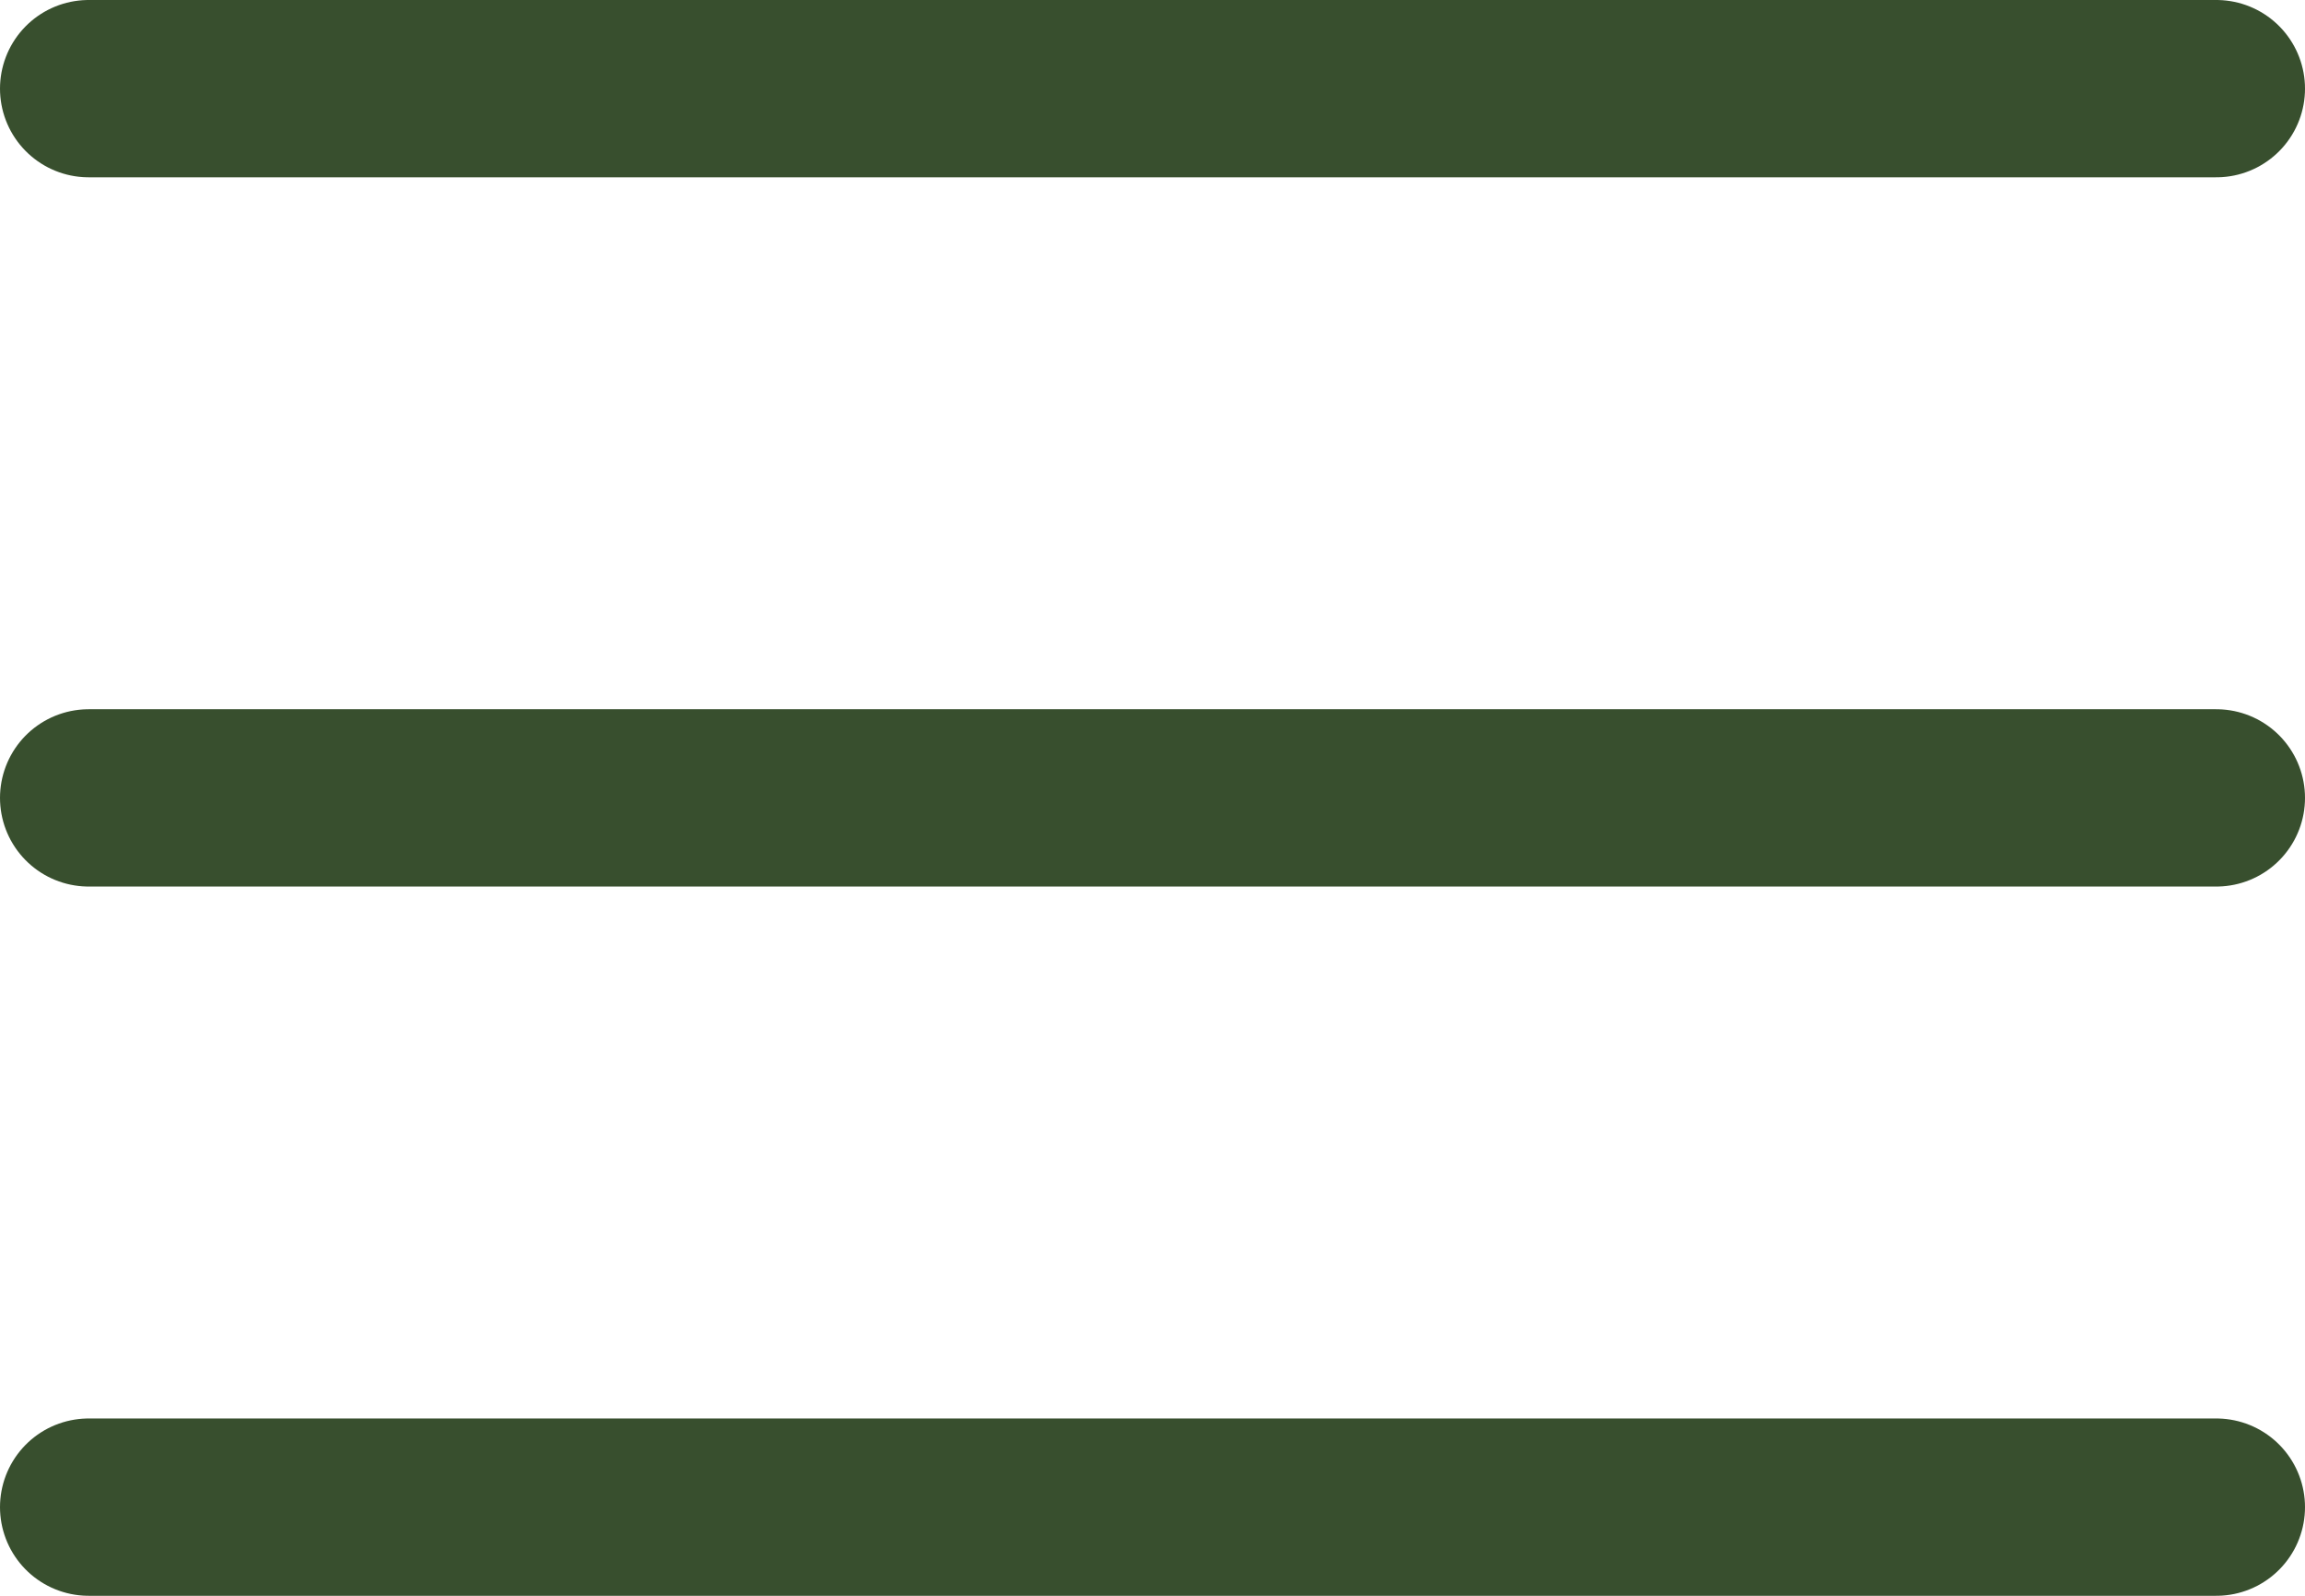
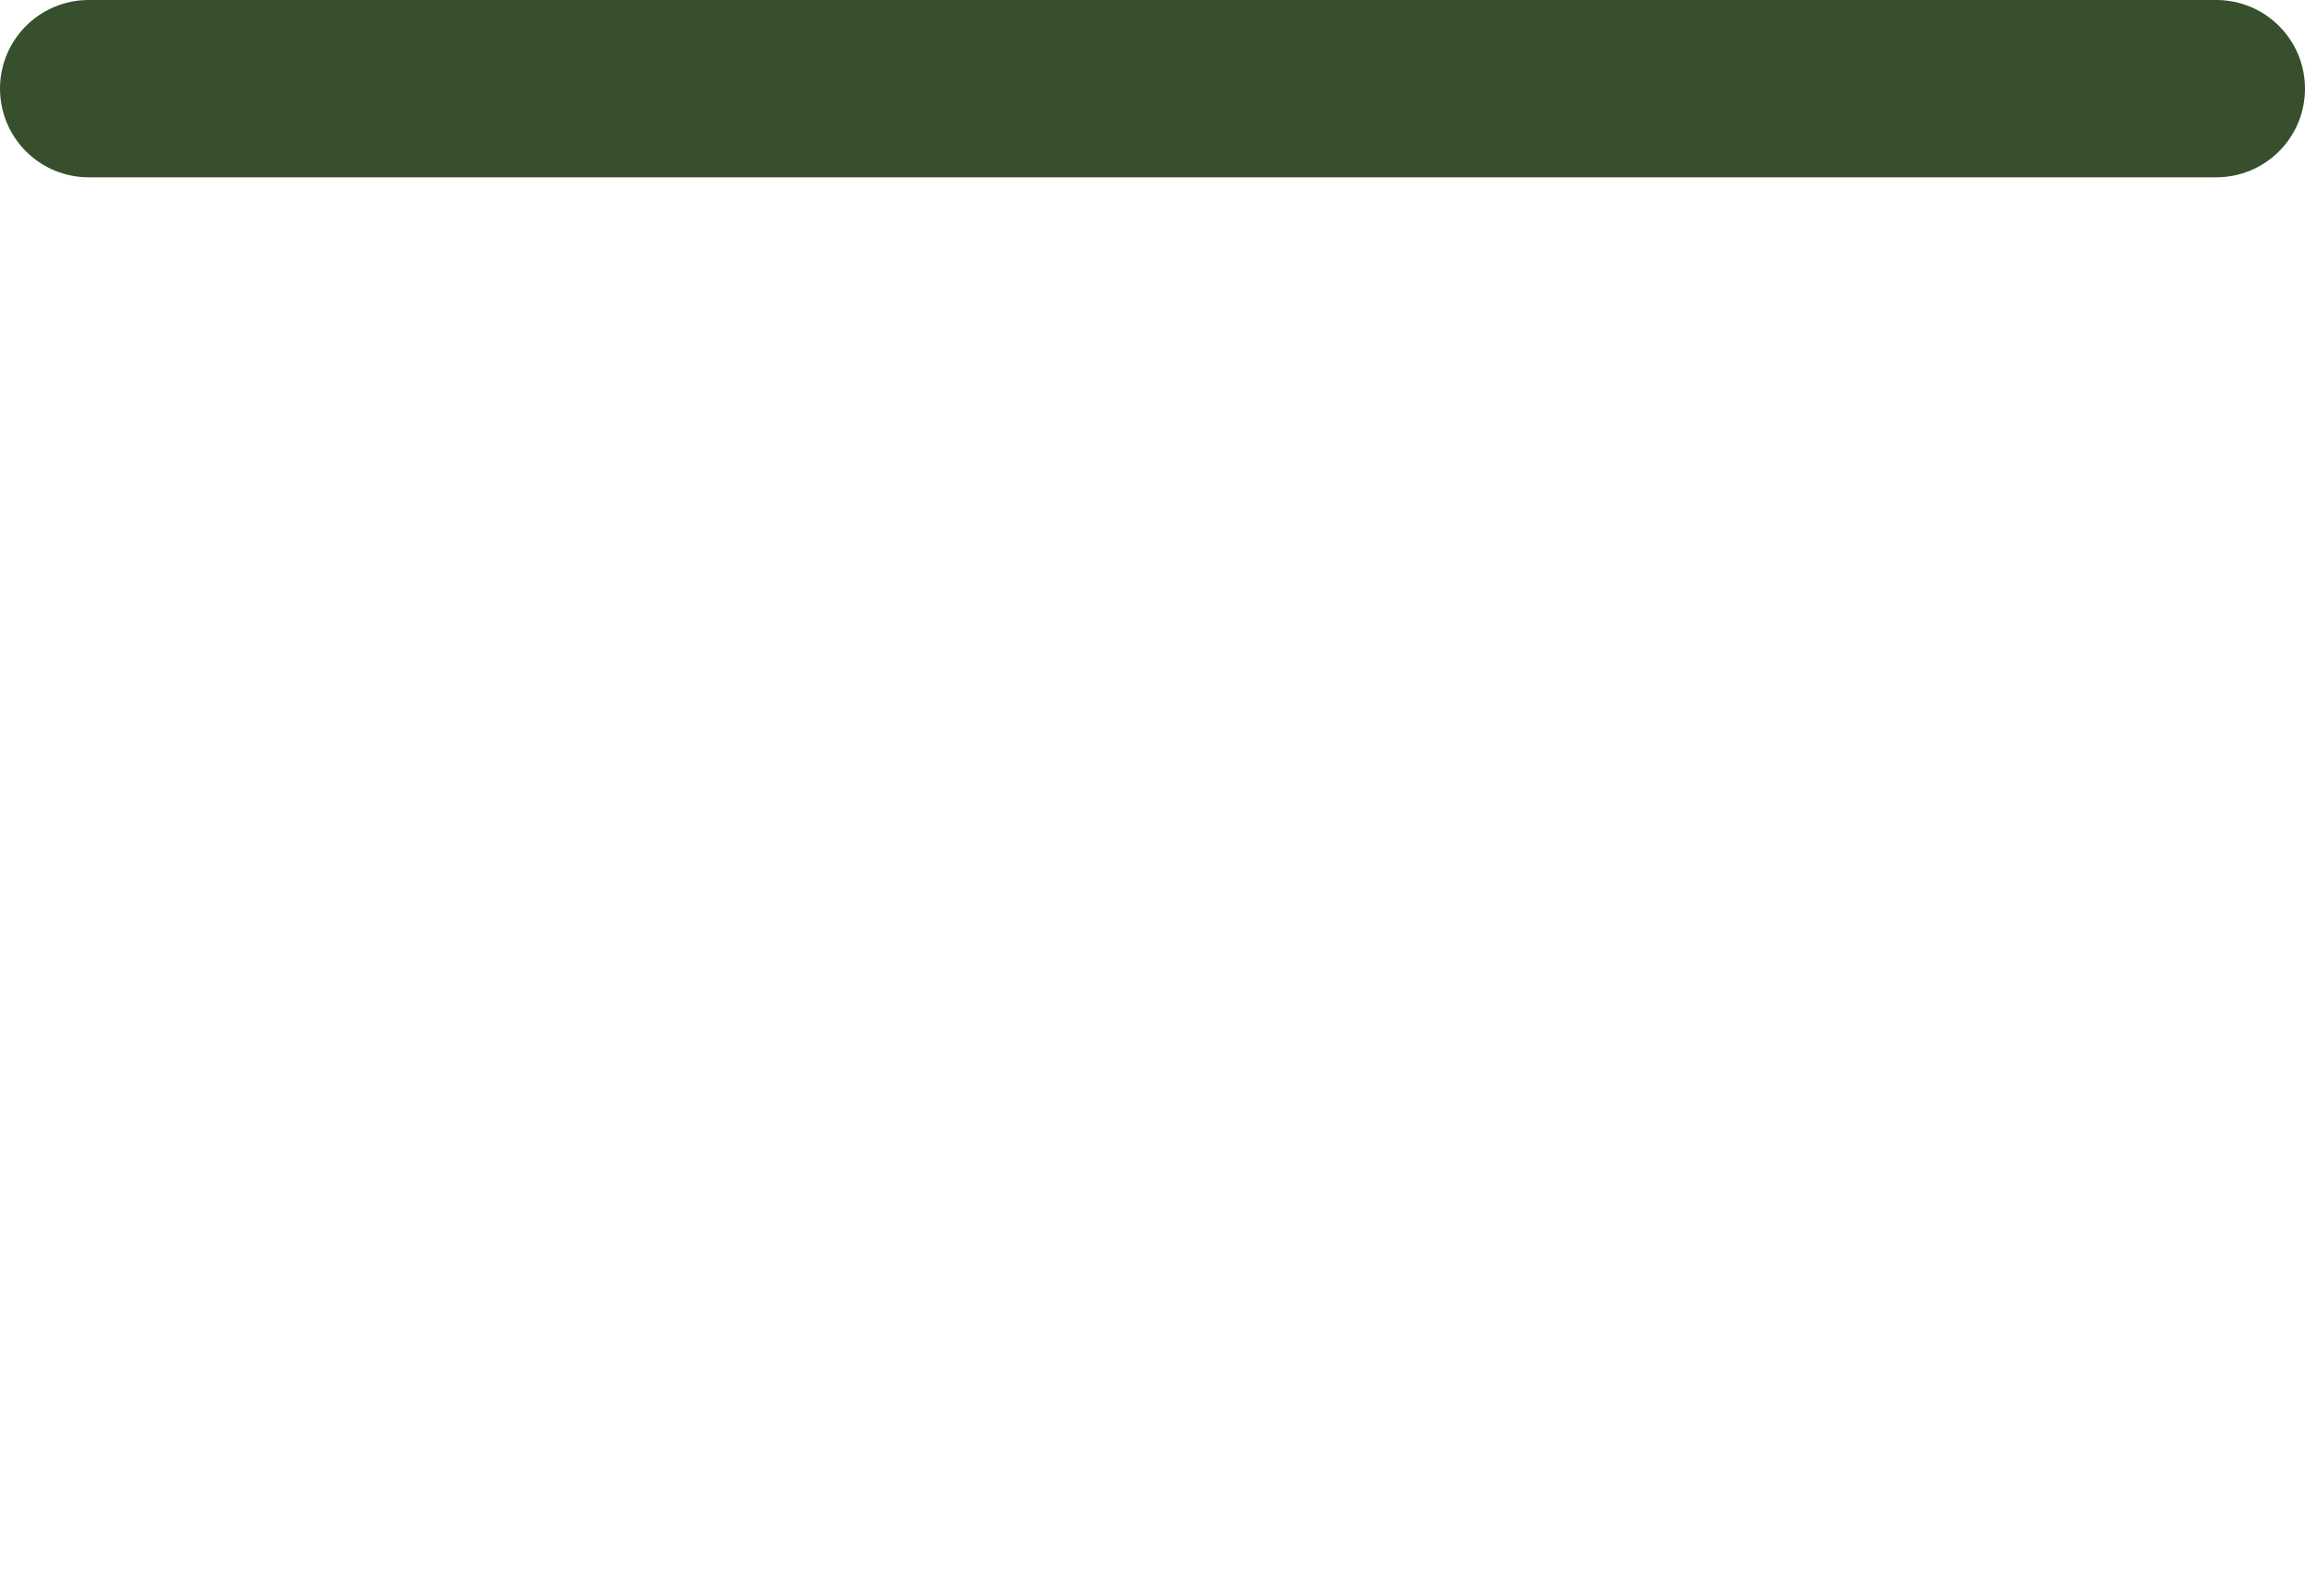
<svg xmlns="http://www.w3.org/2000/svg" width="13" height="9" viewBox="0 0 13 9" fill="none">
  <line x1="12.5" y1="0.5" x2="0.5" y2="0.5" stroke="#384F2E" stroke-linecap="round" />
-   <line x1="12.5" y1="4.5" x2="0.5" y2="4.5" stroke="#384F2E" stroke-linecap="round" />
-   <line x1="12.5" y1="8.5" x2="0.5" y2="8.5" stroke="#384F2E" stroke-linecap="round" />
</svg>